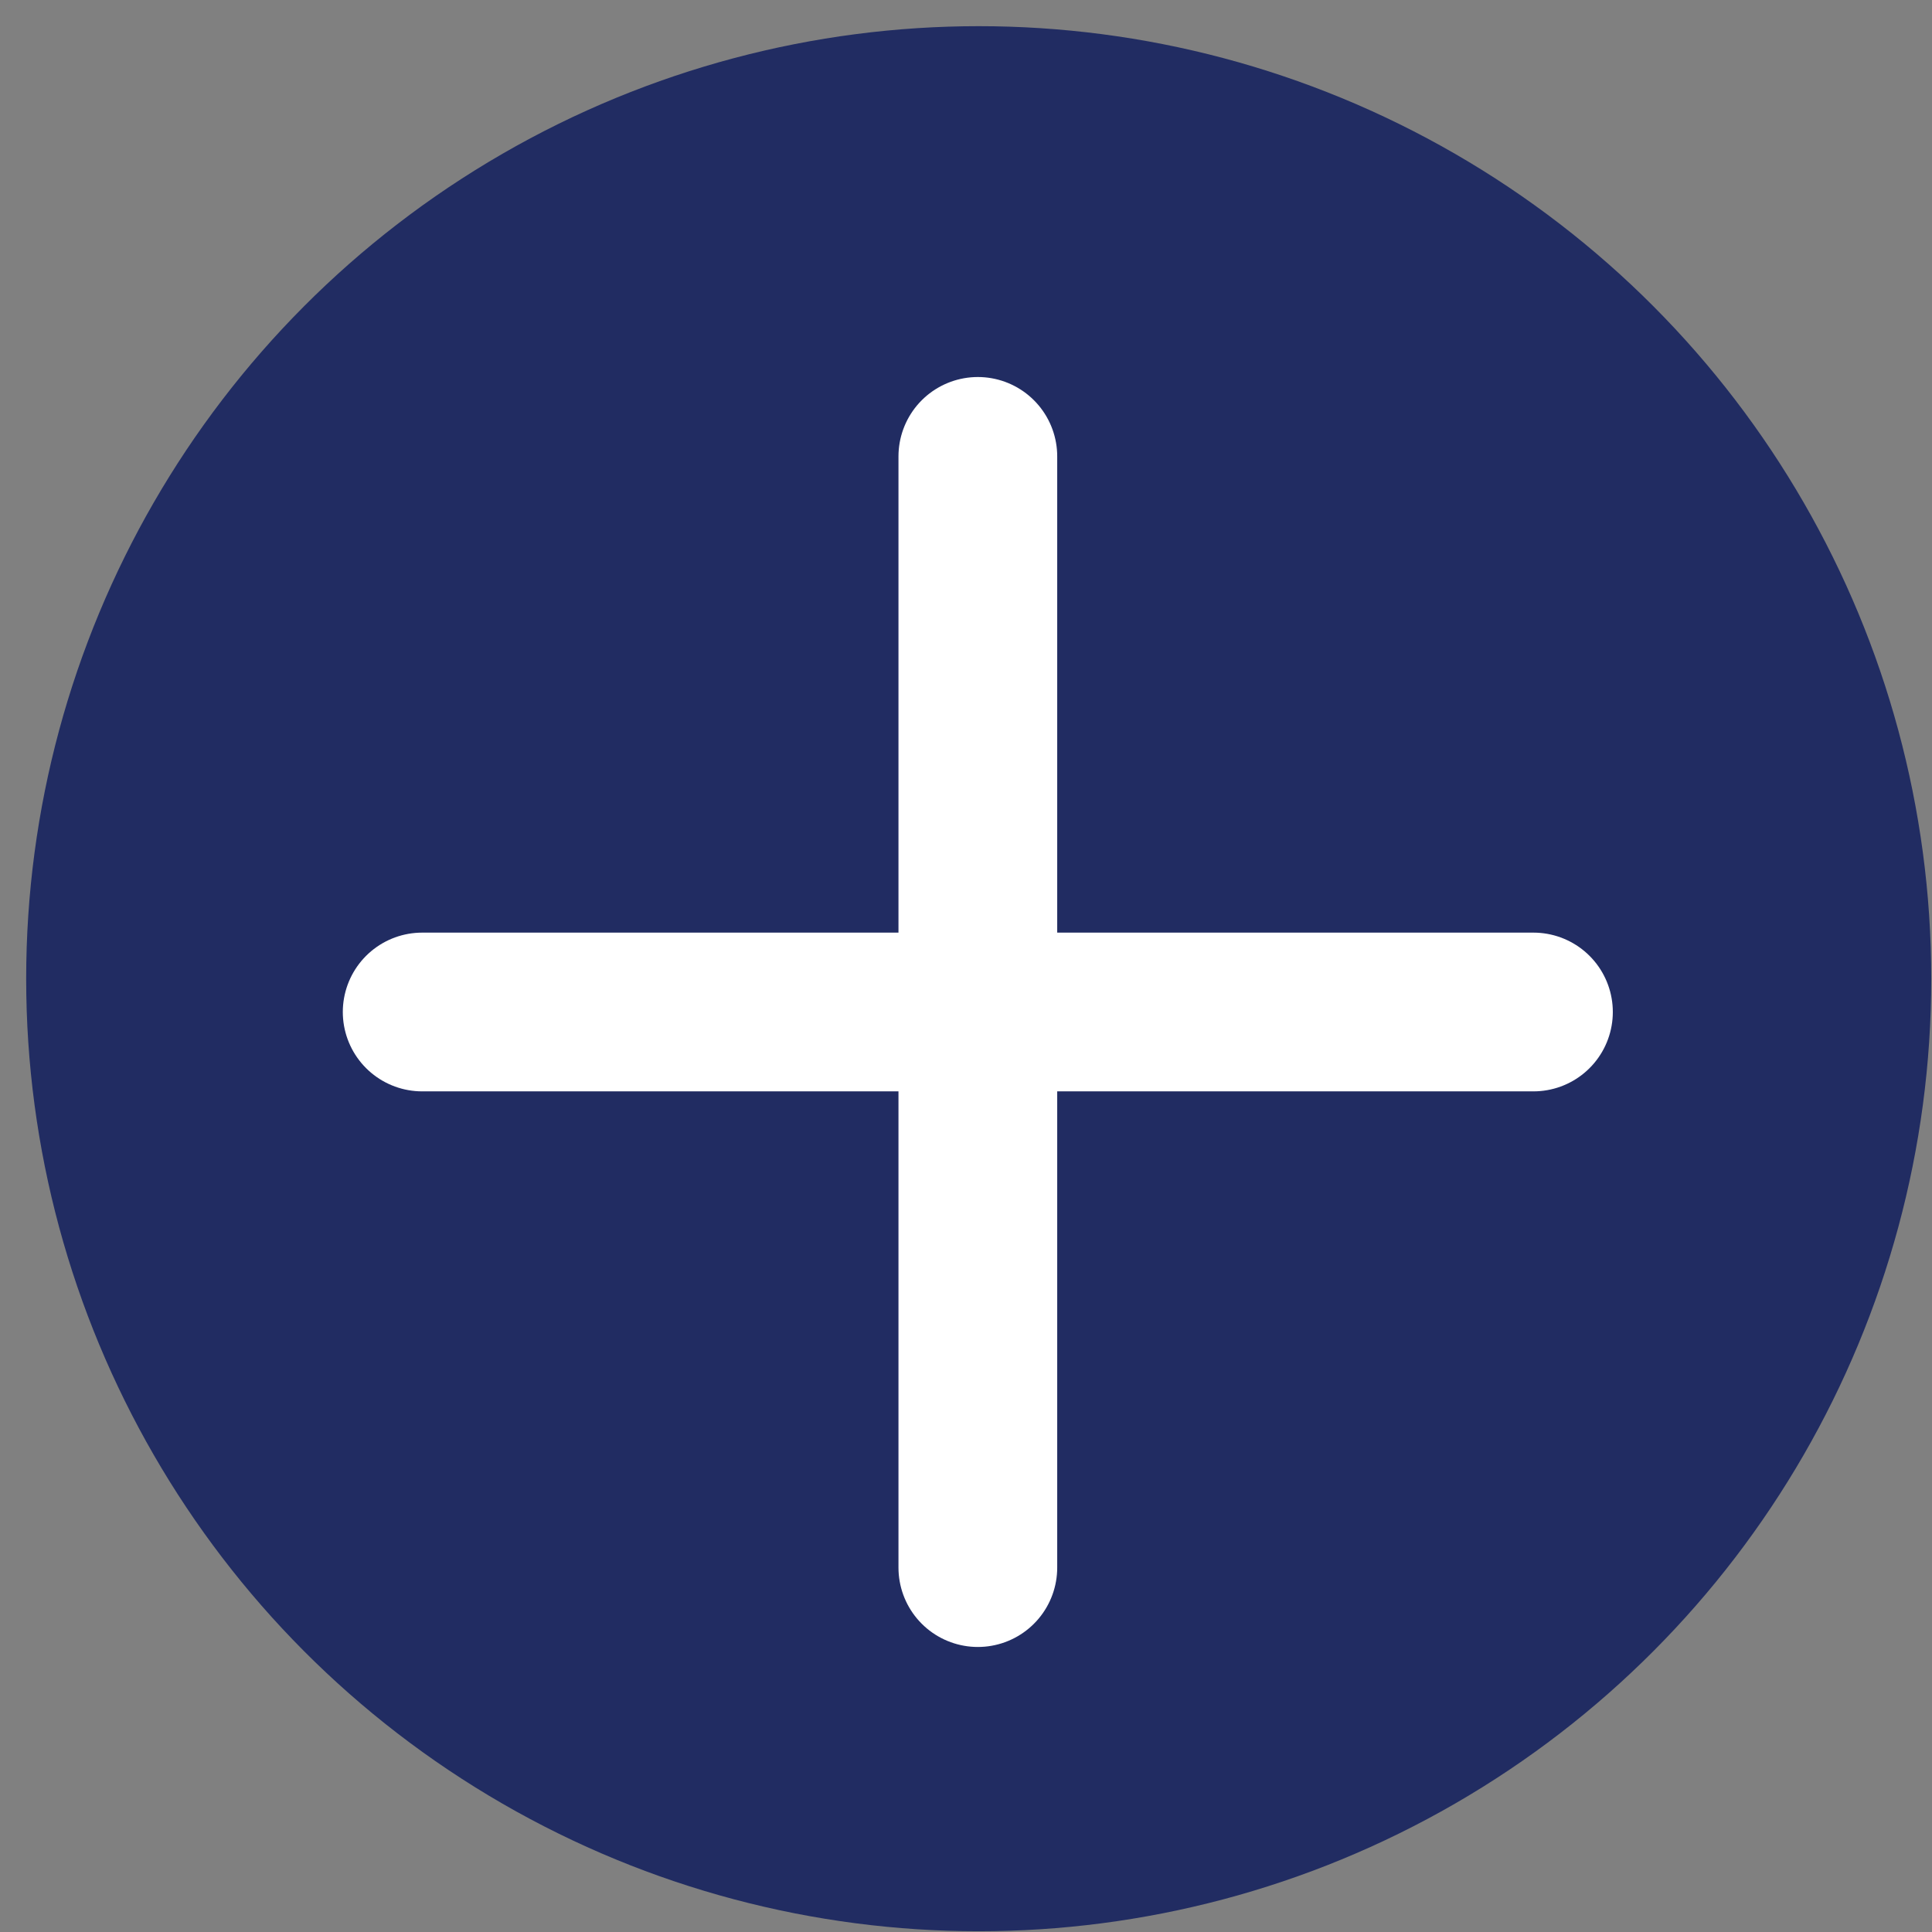
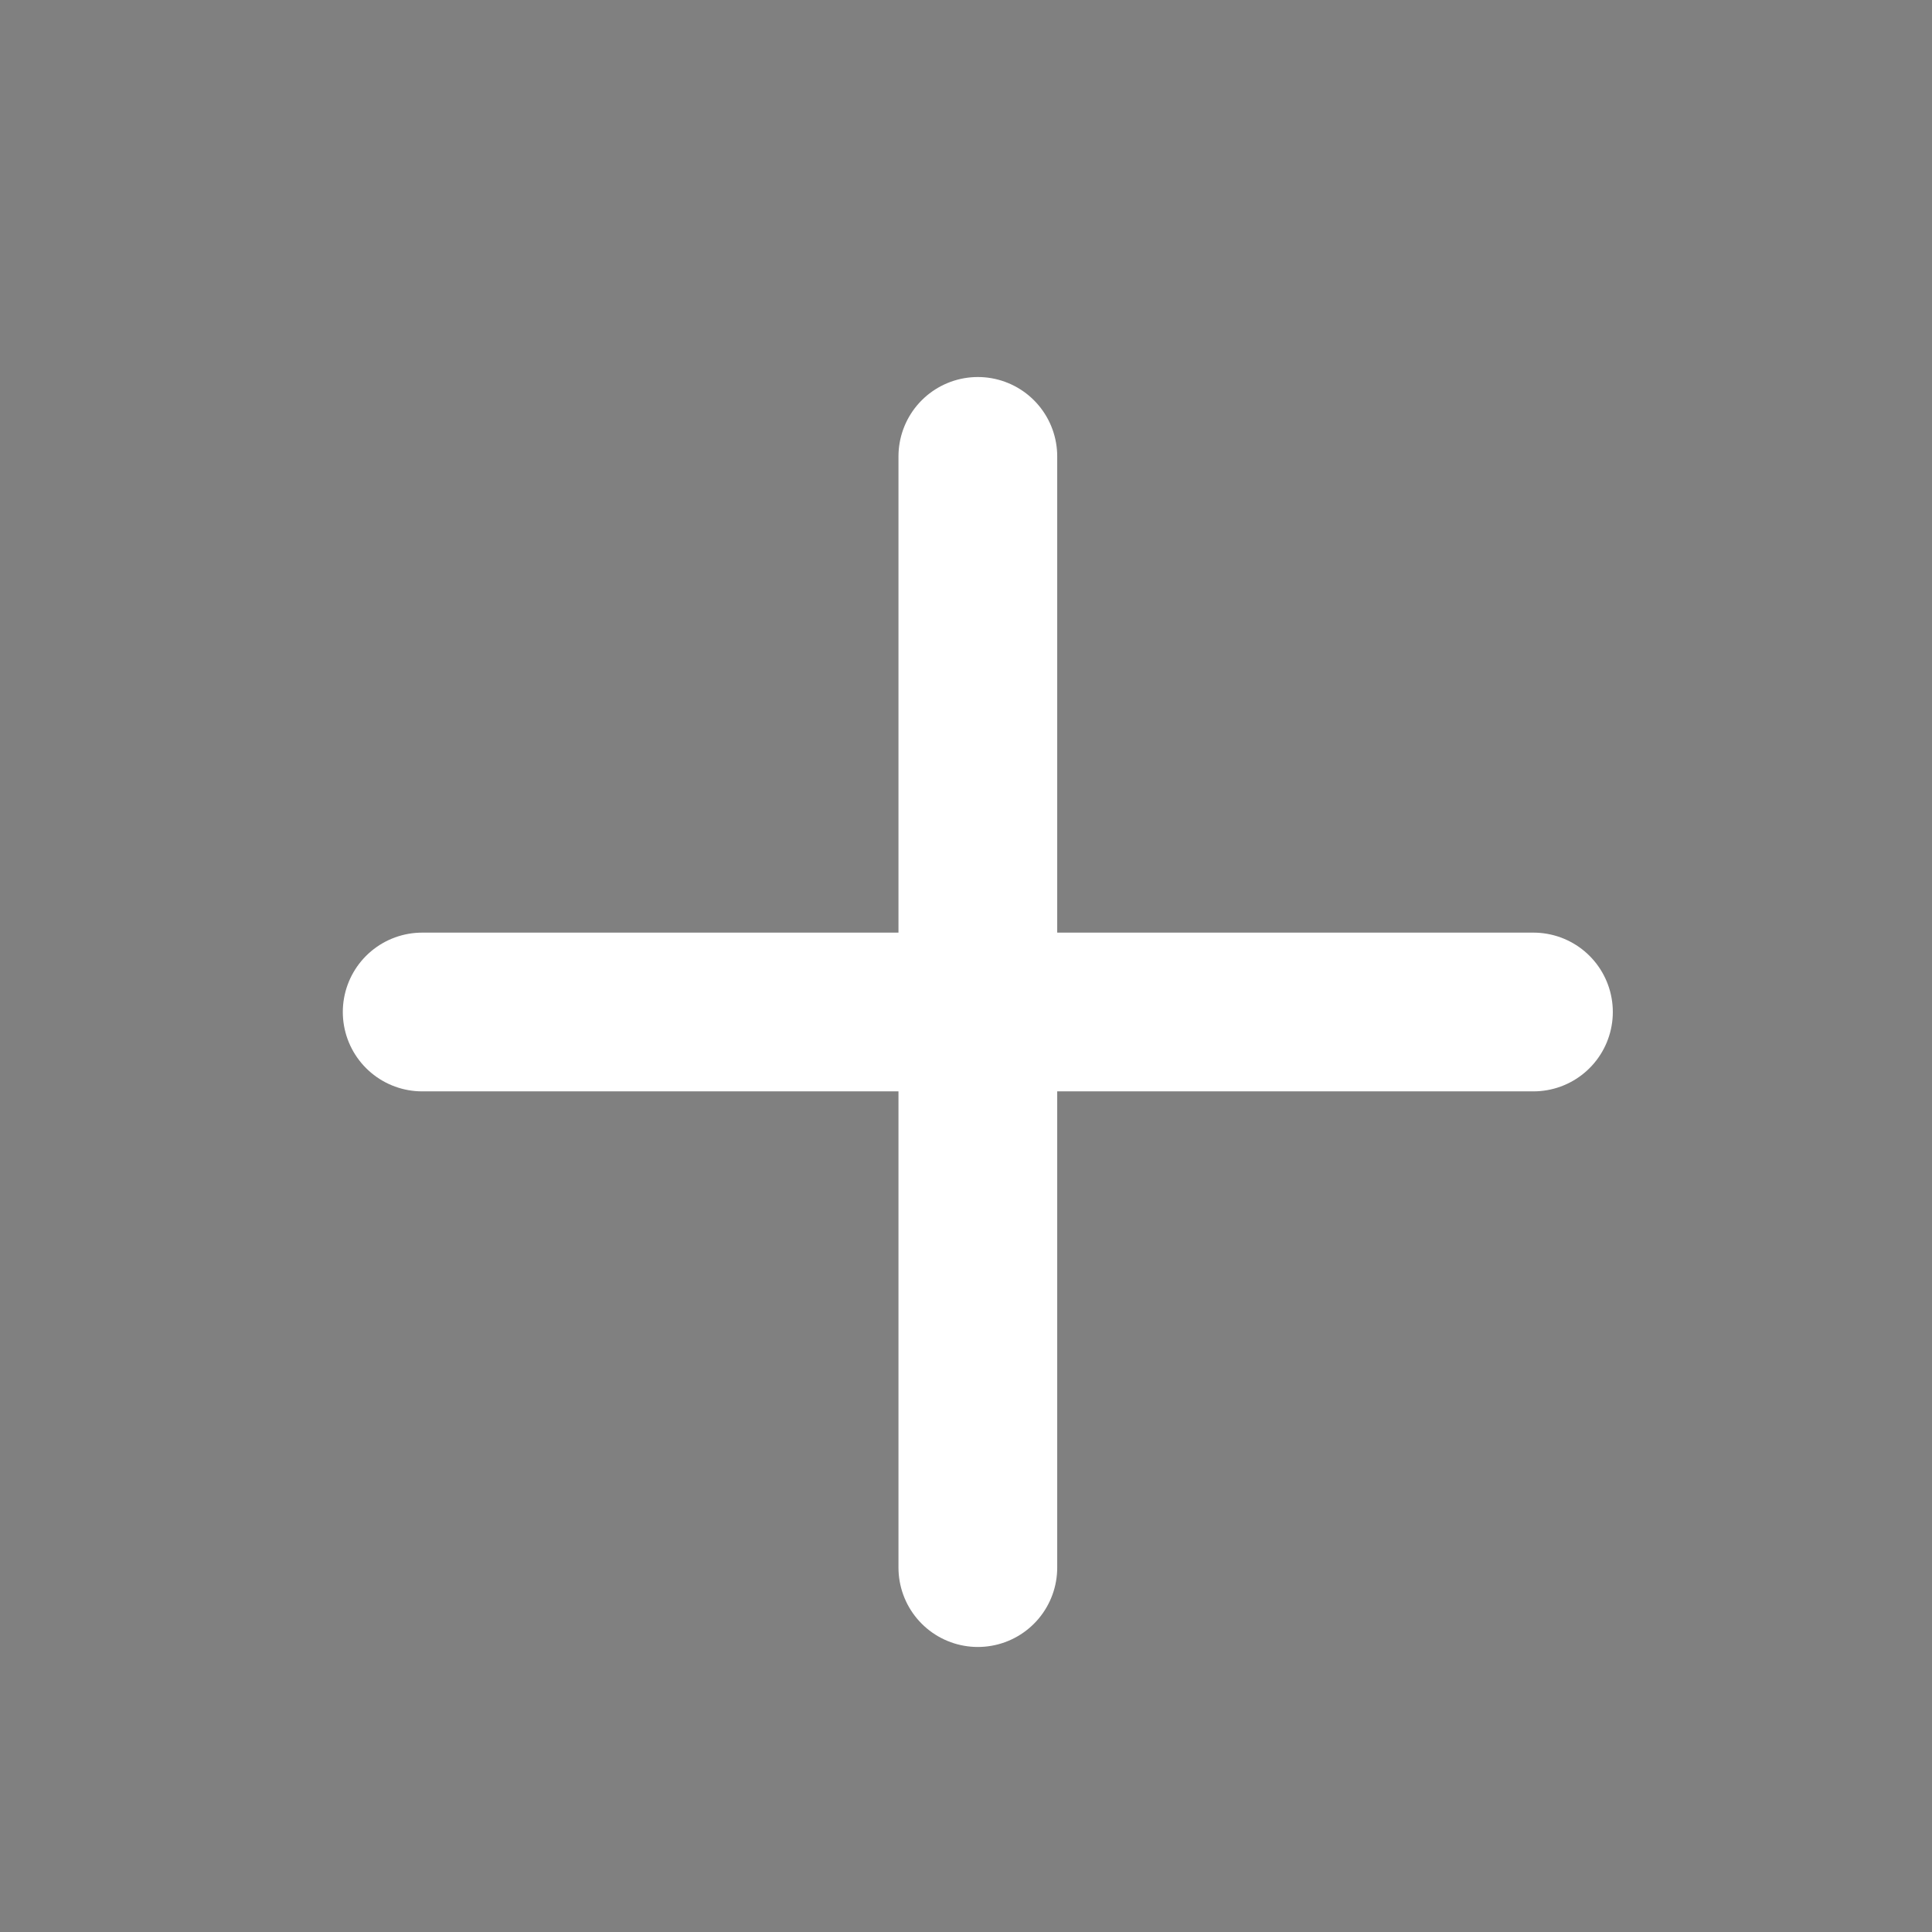
<svg xmlns="http://www.w3.org/2000/svg" width="31" height="31" viewBox="0 0 31 31">
  <rect x="0" y="0" width="31" height="31" fill="#808080" stroke="none" />
  <g fill="none" fill-rule="evenodd" transform="translate(.42 .42)">
-     <circle cx="15.284" cy="15.284" r="15.284" fill="#212C62" />
    <path fill="#D8D8D8" stroke="#FFF" stroke-linecap="round" stroke-width="2.547" d="M15.27 6.903v17.83m-8.916-8.915h17.831" />
  </g>
</svg>